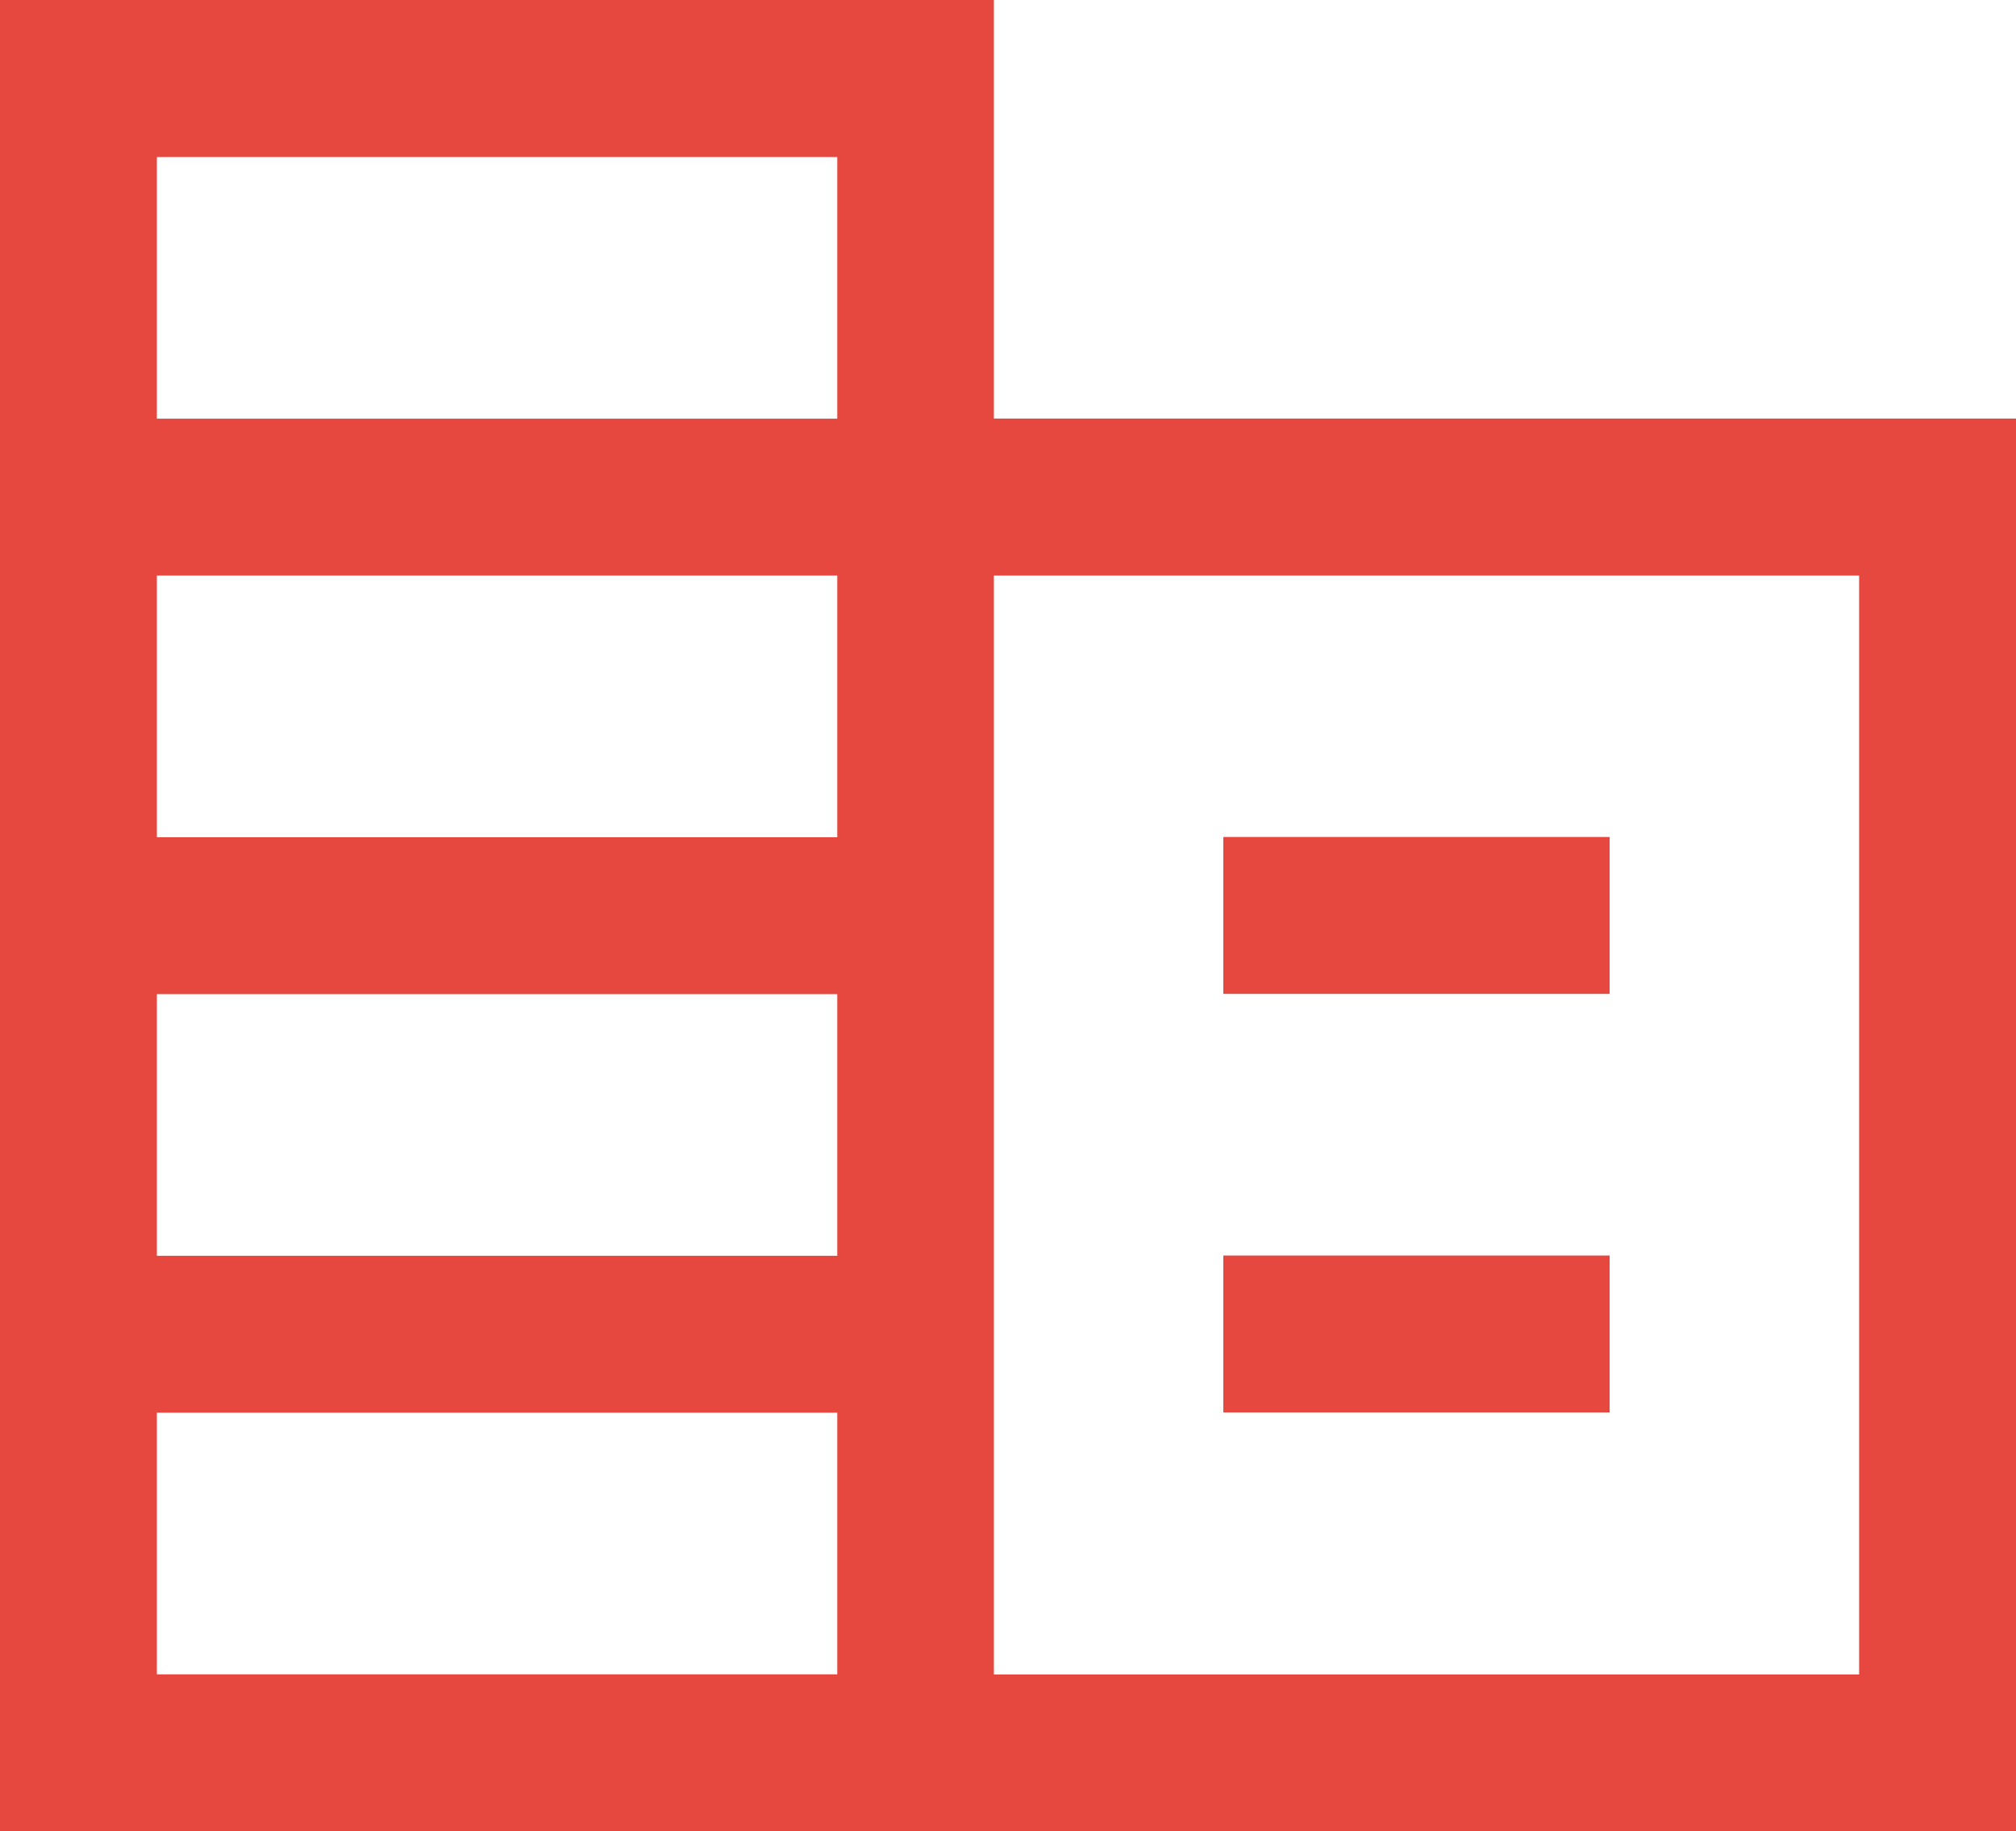
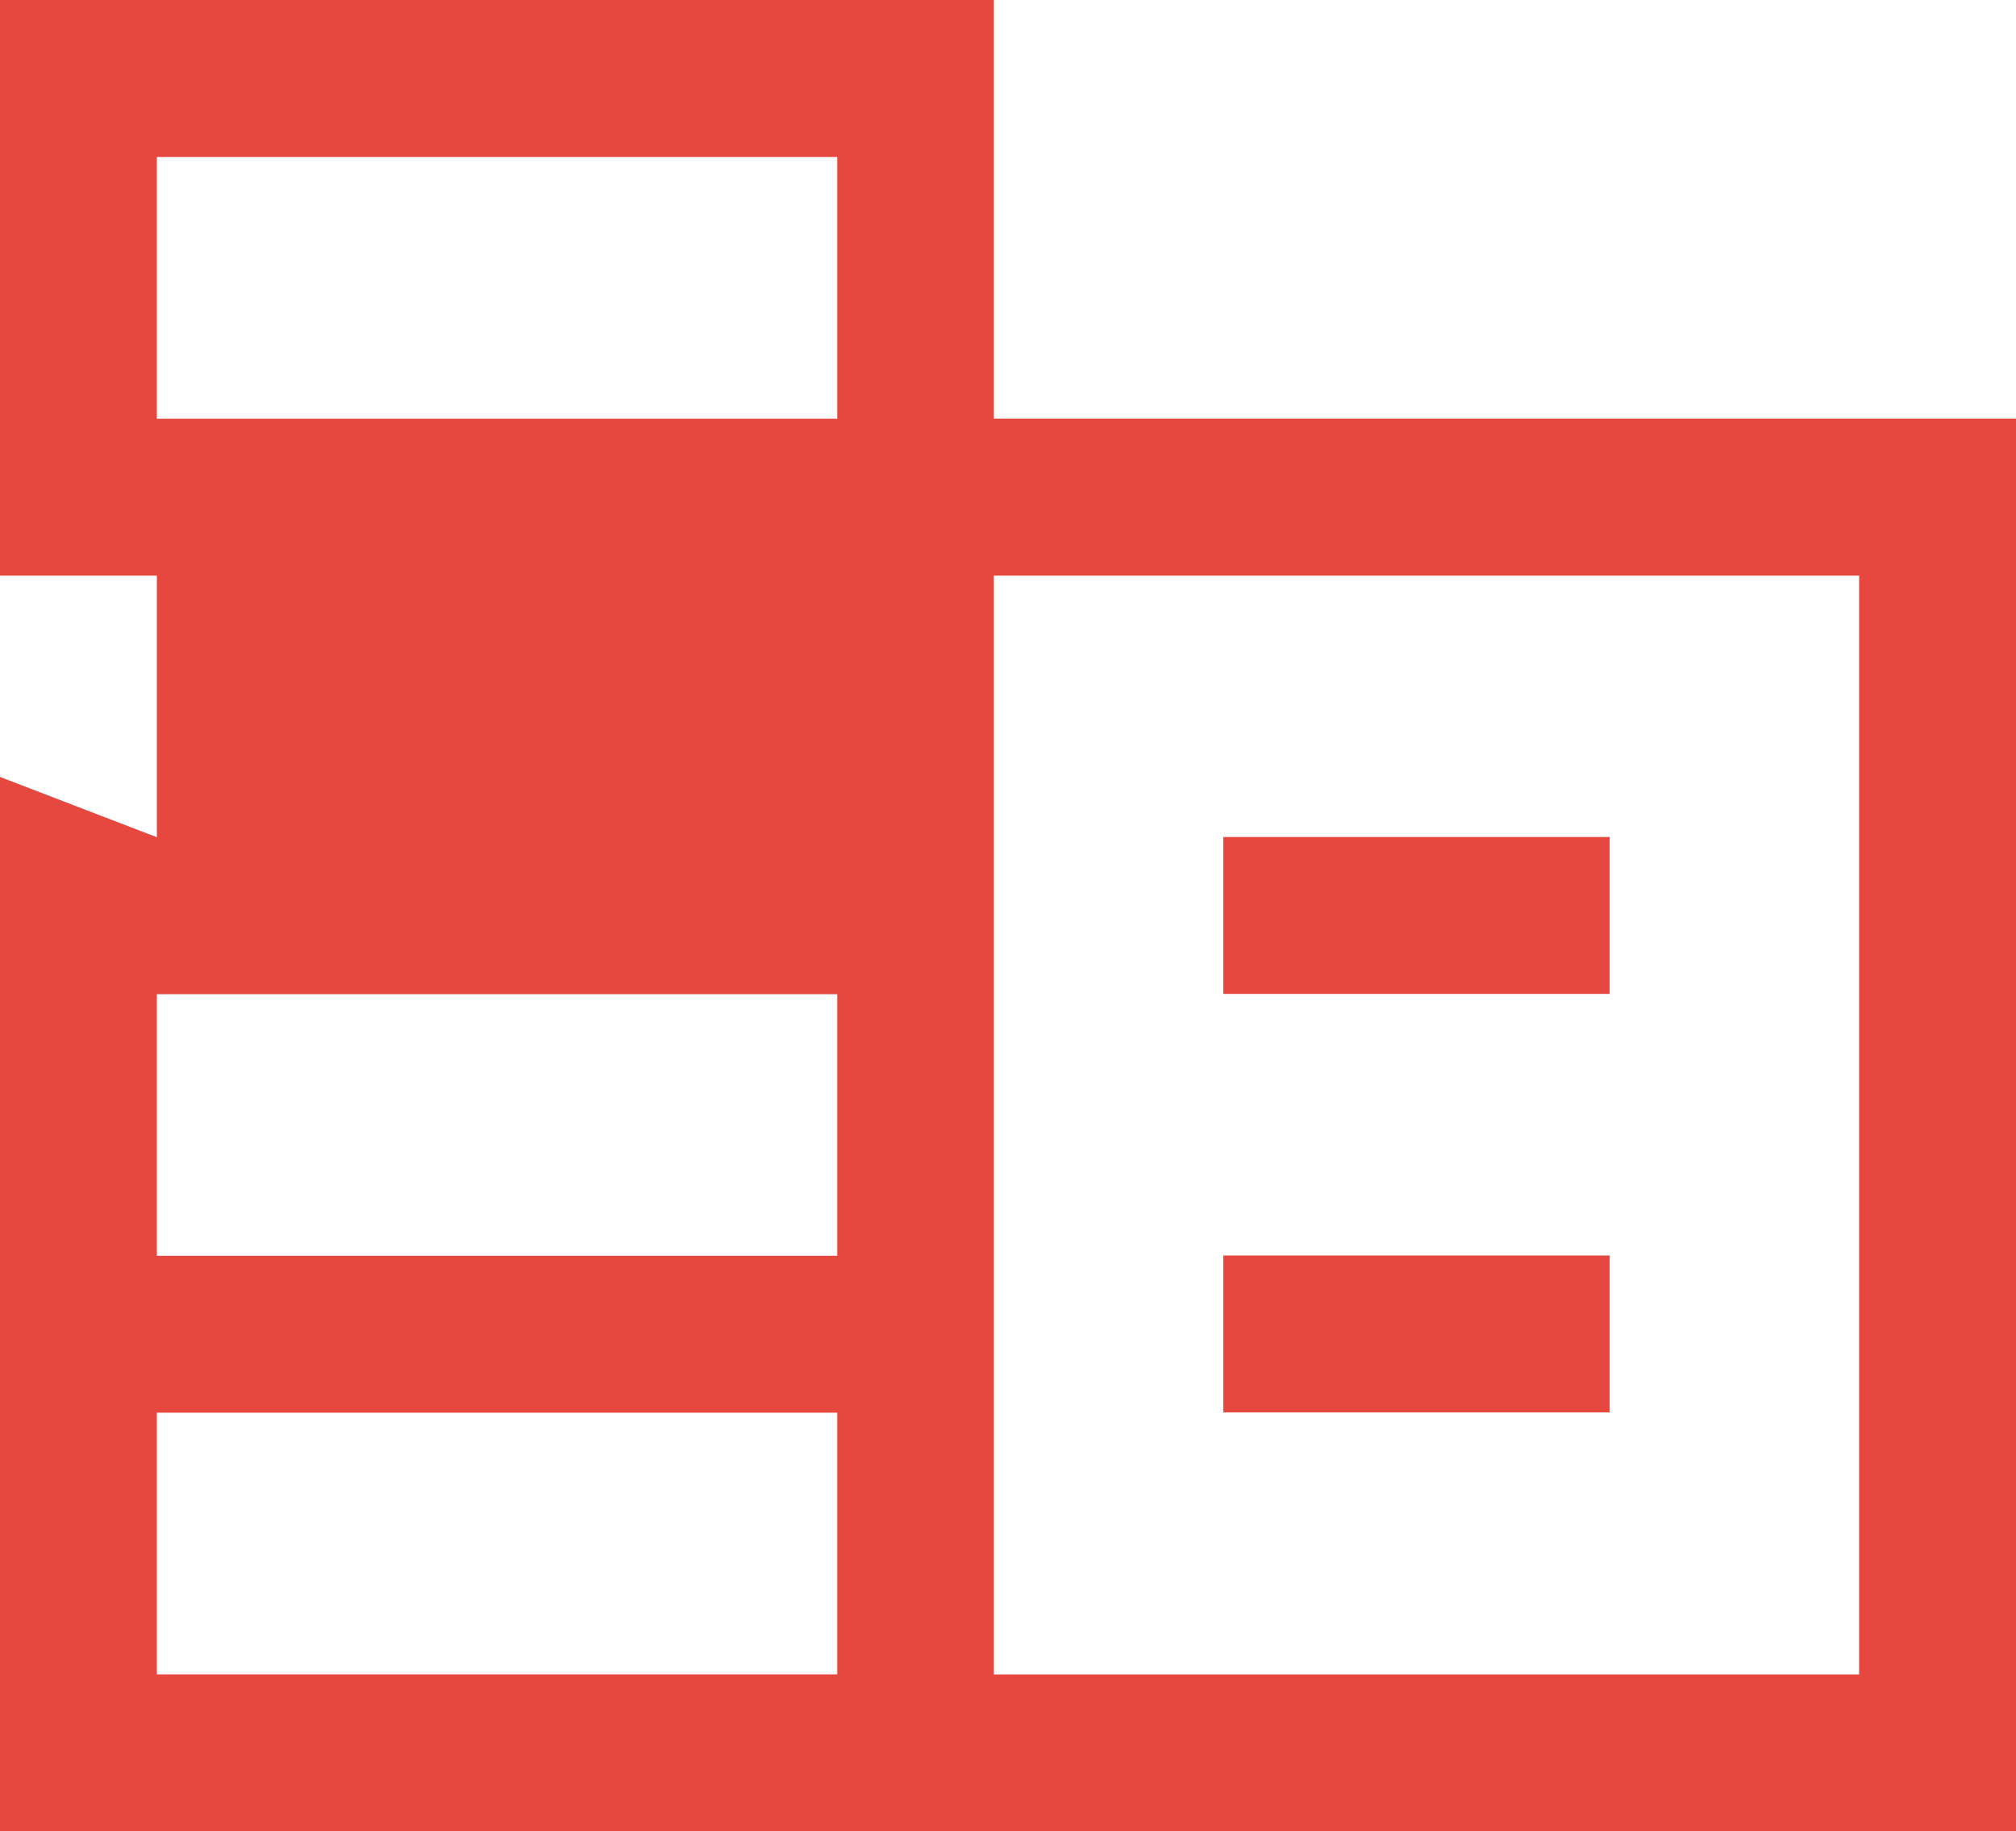
<svg xmlns="http://www.w3.org/2000/svg" width="16" height="14.531" viewBox="0 0 16 14.531">
-   <path d="M94.62-822.389V-836.92h7.888v3.321h8.112v11.21Zm1.245-1.246h5.4v-2.076h-5.4Zm0-3.321h5.4v-2.076h-5.4Zm0-3.321h5.4v-2.076h-5.4Zm0-3.321h5.4v-2.076h-5.4Zm6.643,9.964h6.867v-8.719h-6.867Zm1.821-5.4v-1.245h3.066v1.245Zm0,3.321v-1.245h3.066v1.245Z" transform="translate(-94.62 836.92)" fill="#e64840" />
+   <path d="M94.62-822.389V-836.92h7.888v3.321h8.112v11.21Zm1.245-1.246h5.4v-2.076h-5.4Zm0-3.321h5.4v-2.076h-5.4Zm0-3.321v-2.076h-5.4Zm0-3.321h5.4v-2.076h-5.4Zm6.643,9.964h6.867v-8.719h-6.867Zm1.821-5.4v-1.245h3.066v1.245Zm0,3.321v-1.245h3.066v1.245Z" transform="translate(-94.62 836.92)" fill="#e64840" />
</svg>